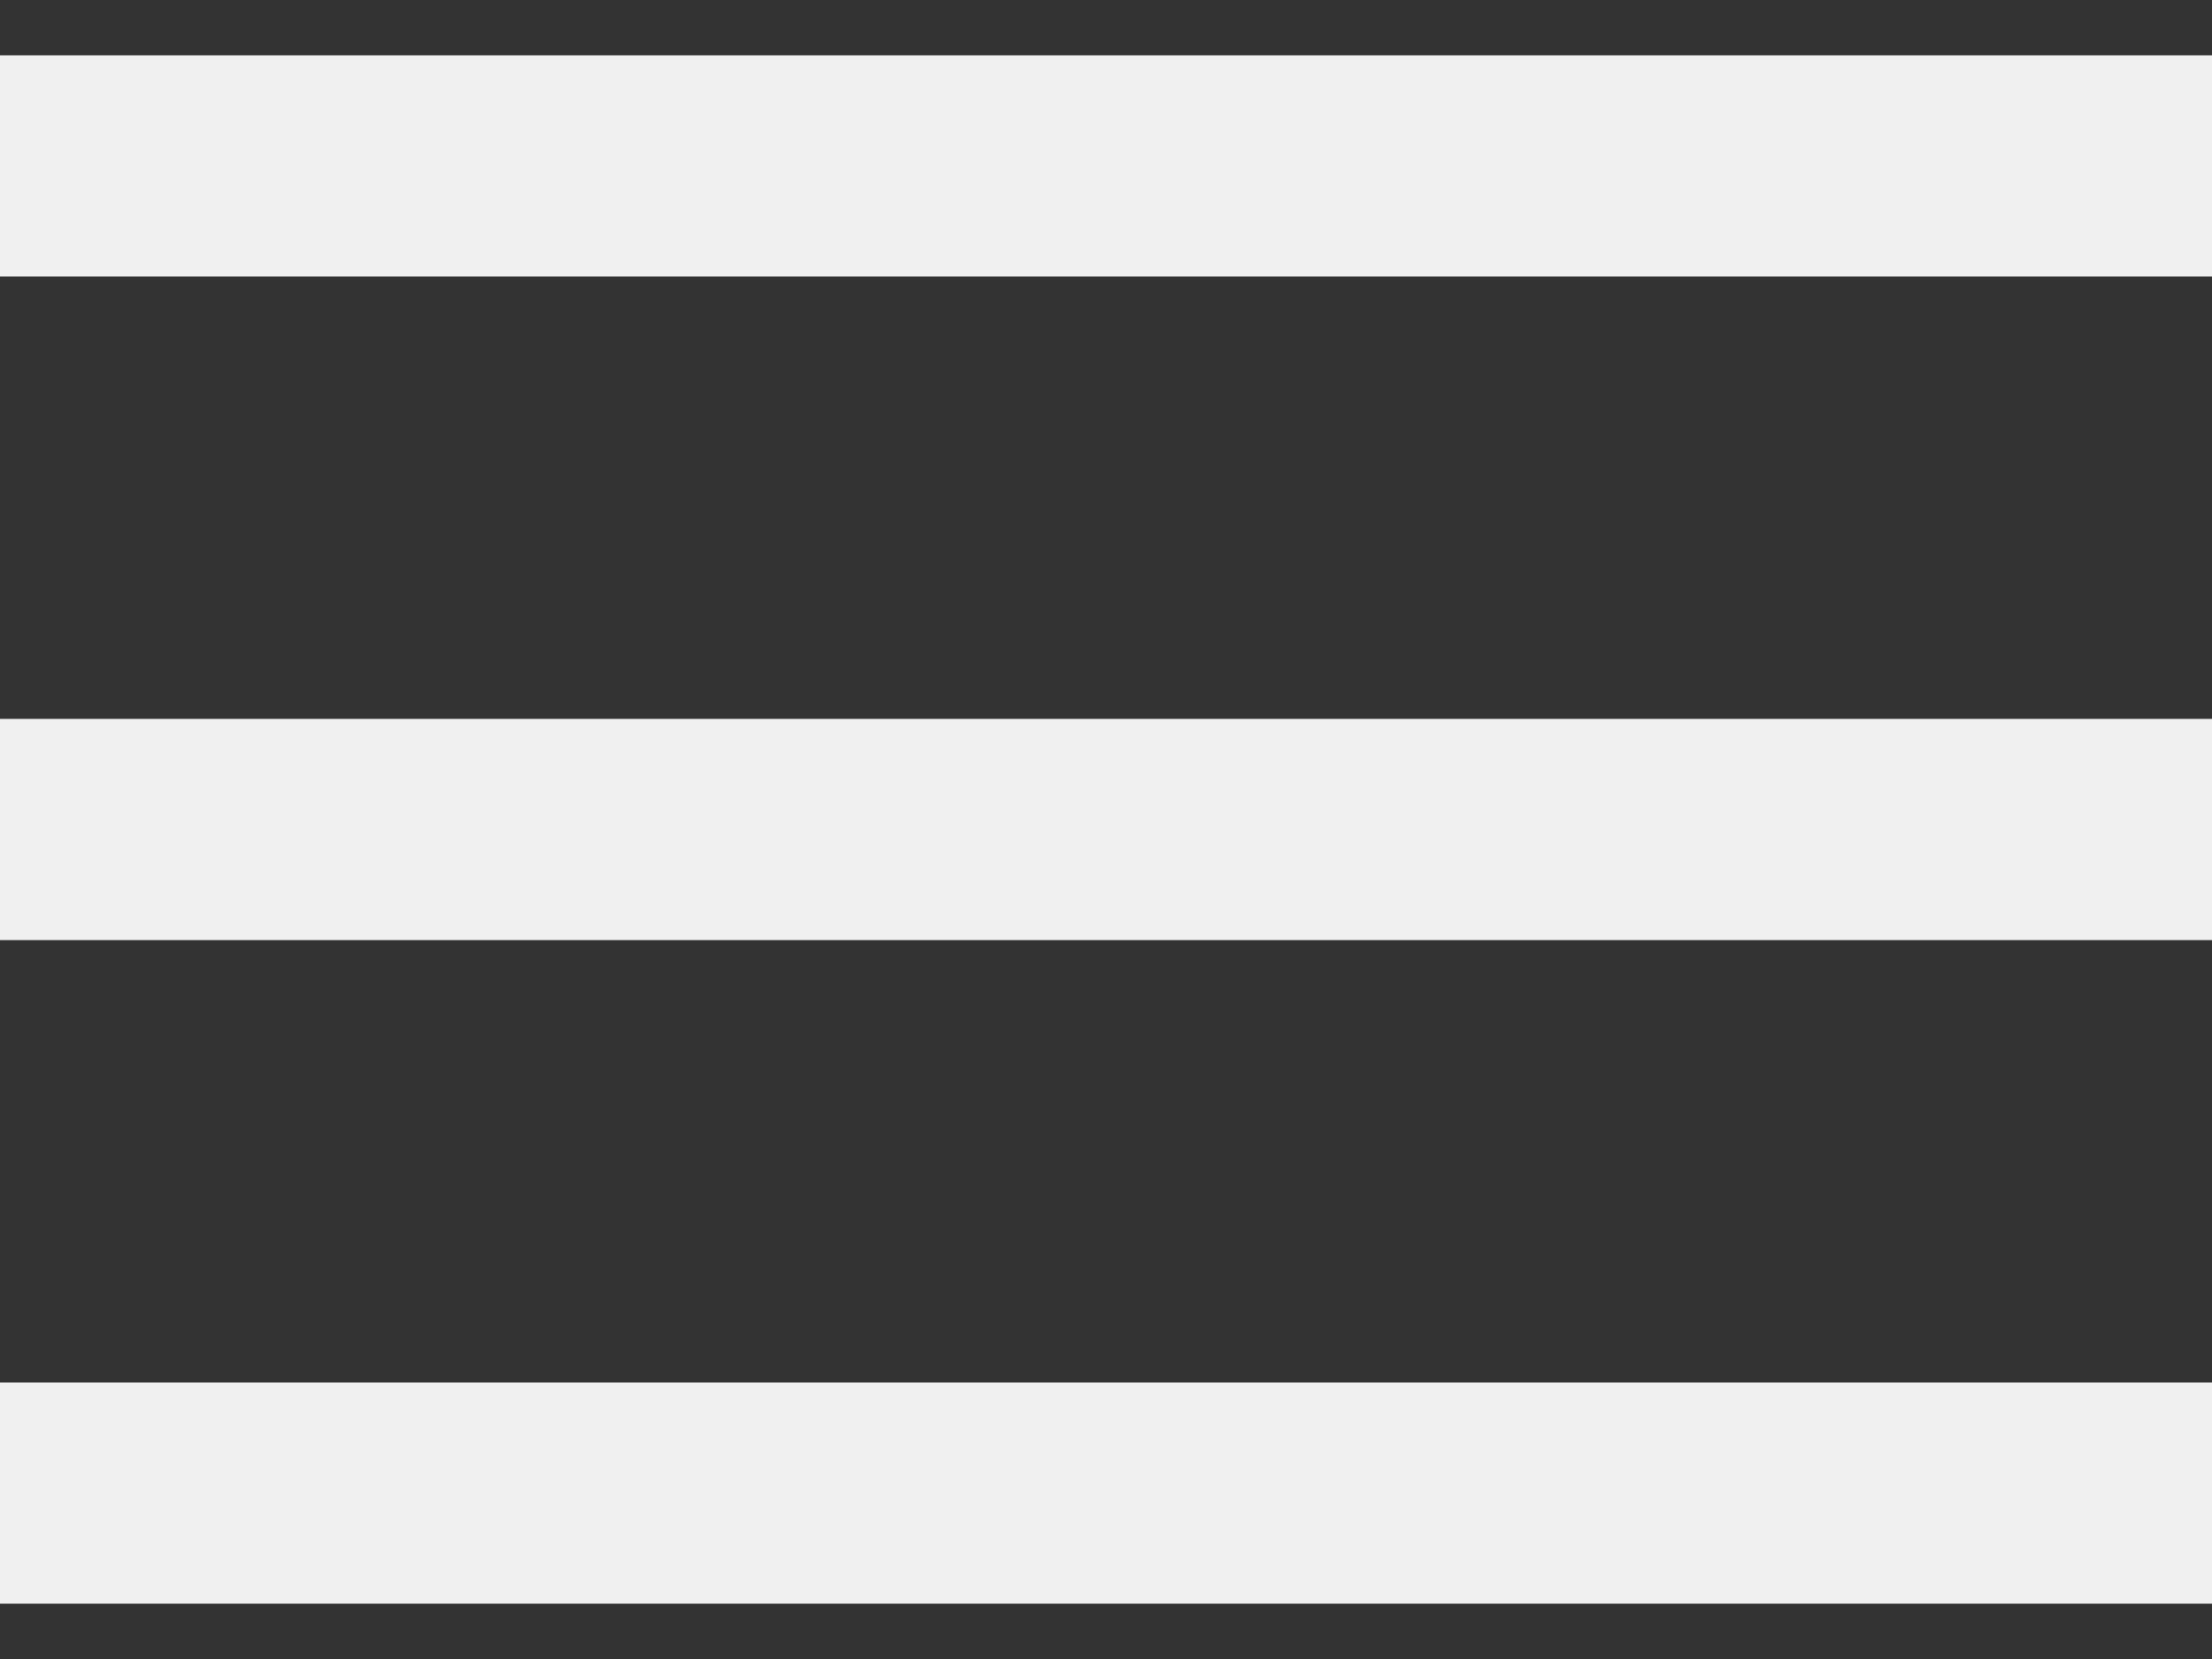
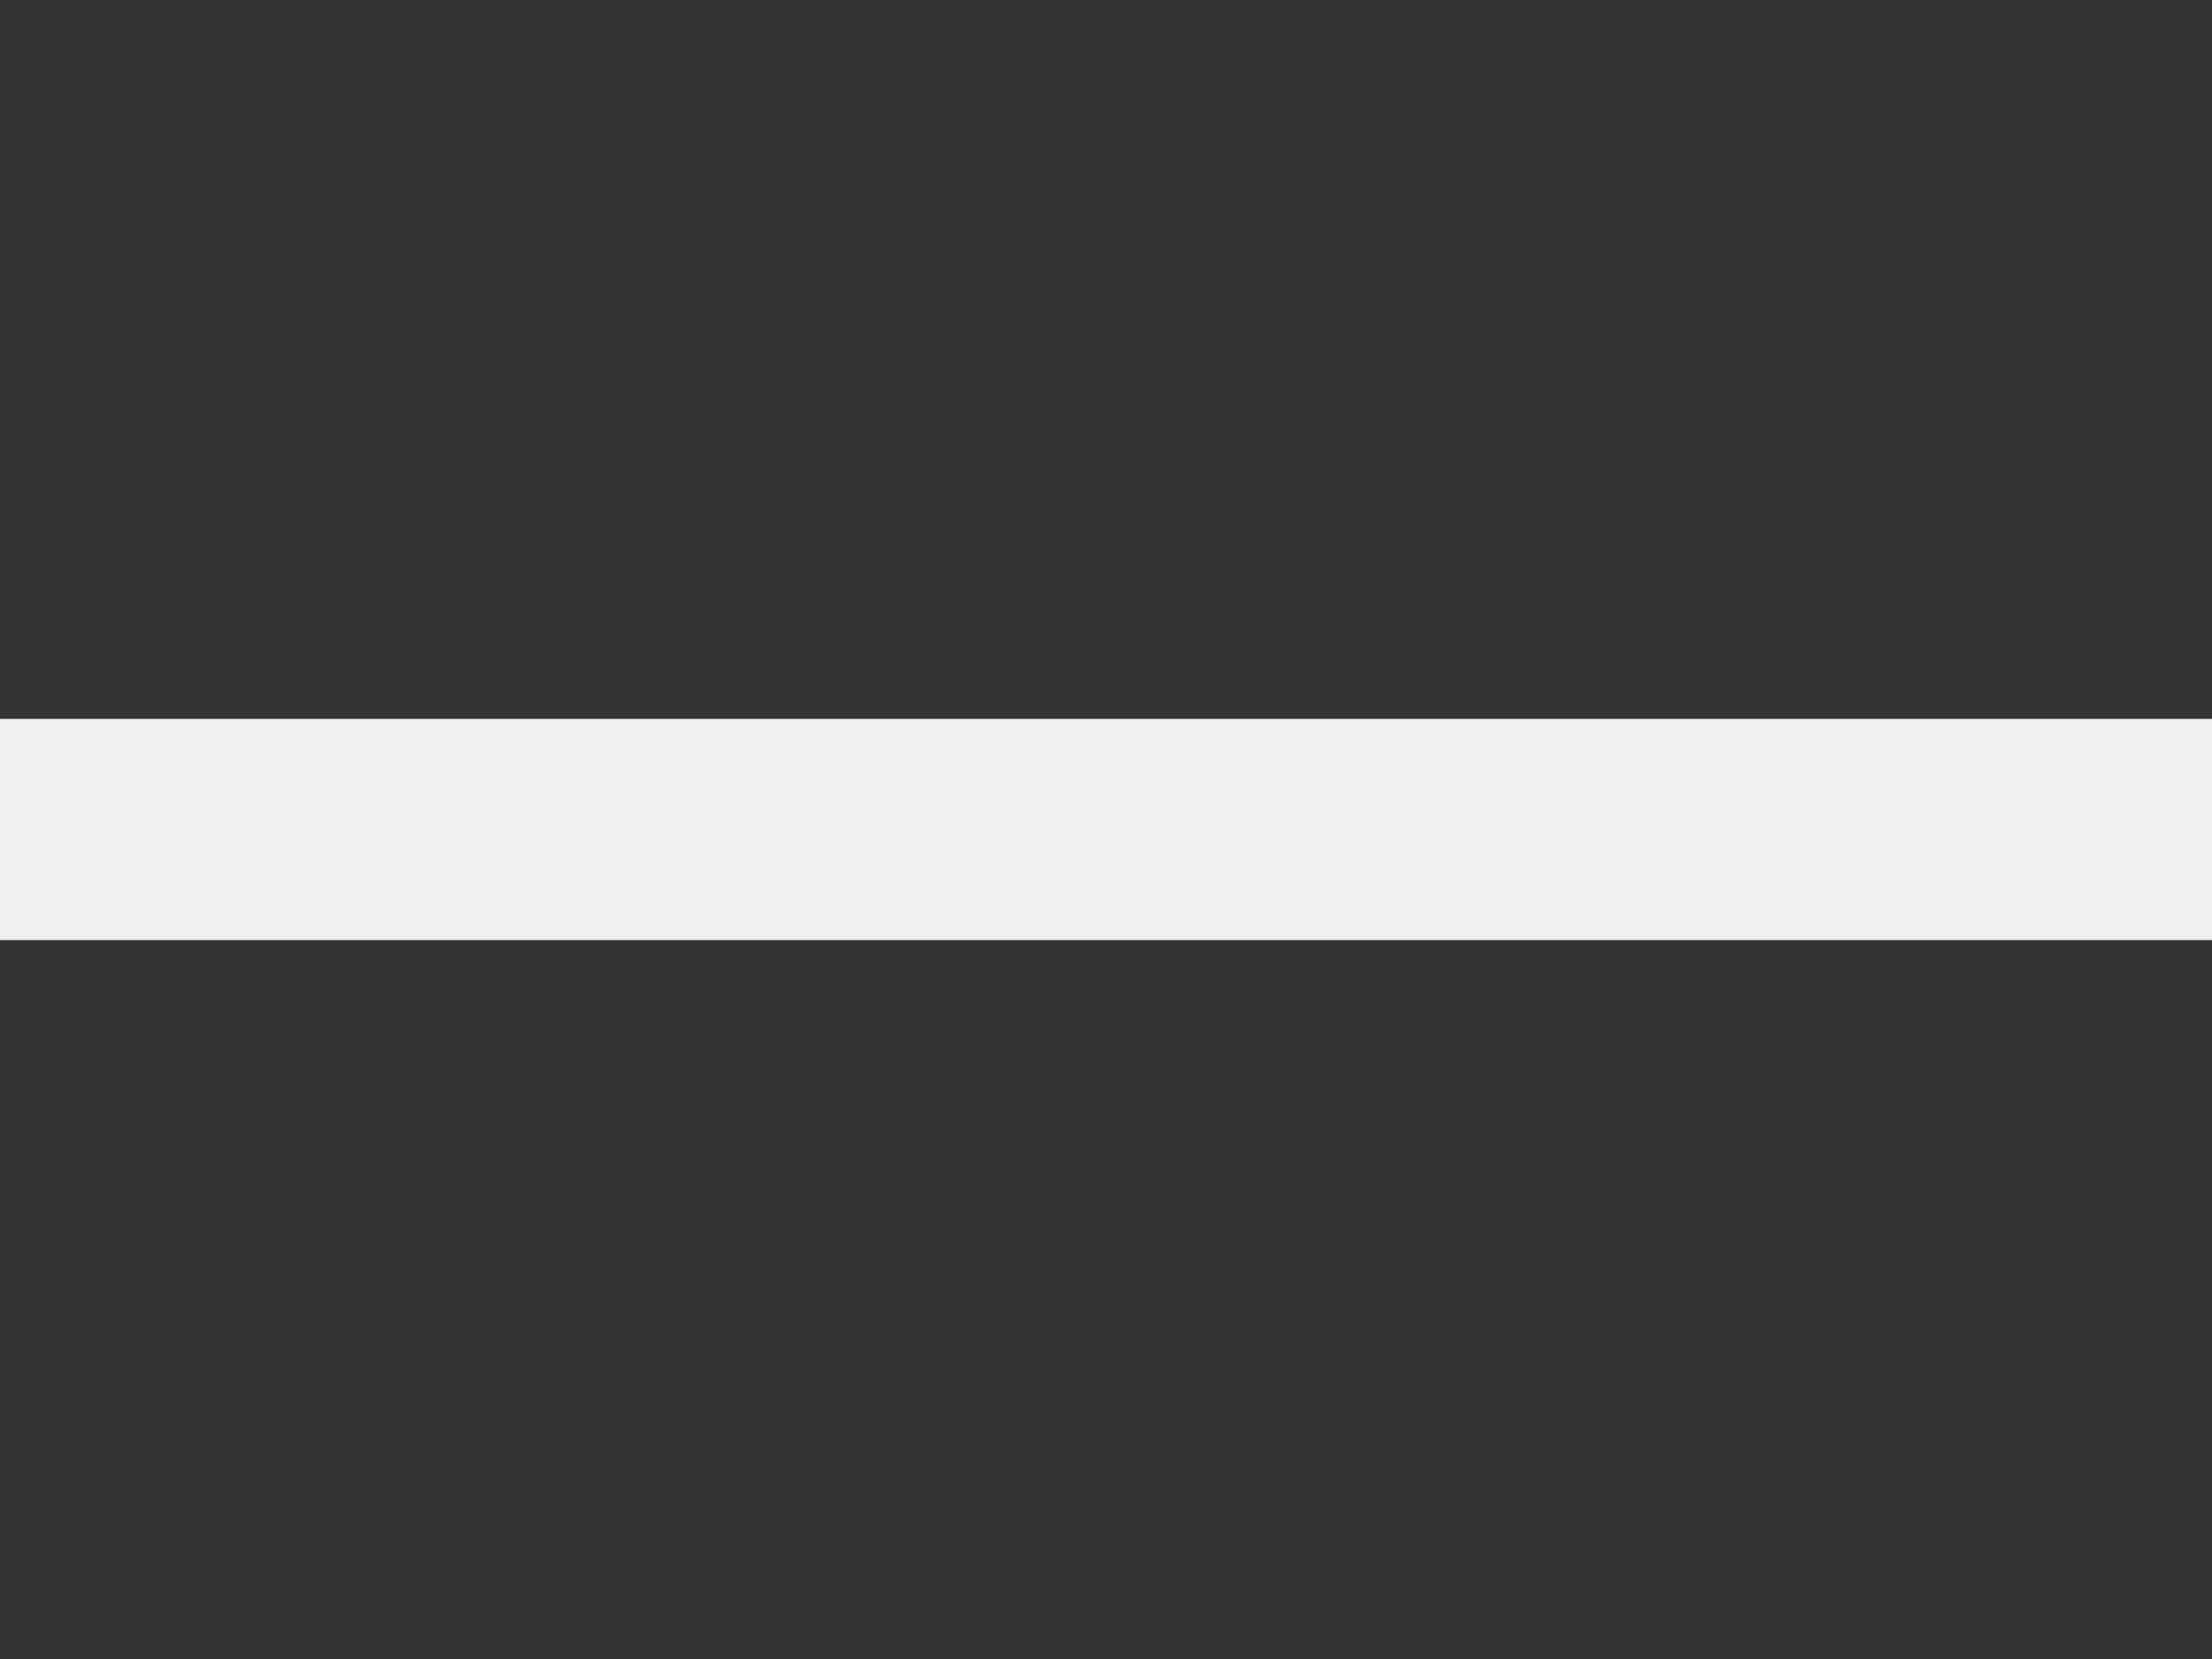
<svg xmlns="http://www.w3.org/2000/svg" width="20" height="15" viewBox="0 0 20 15" fill="none">
  <rect x="0" y="0" width="20" height="15" fill="#333333" stroke="none" />
-   <rect y="0.5" width="20" height="2" fill="#F0F0F0" />
  <rect y="6.5" width="20" height="2" fill="#F0F0F0" />
-   <rect y="12.5" width="20" height="2" fill="#F0F0F0" />
</svg>